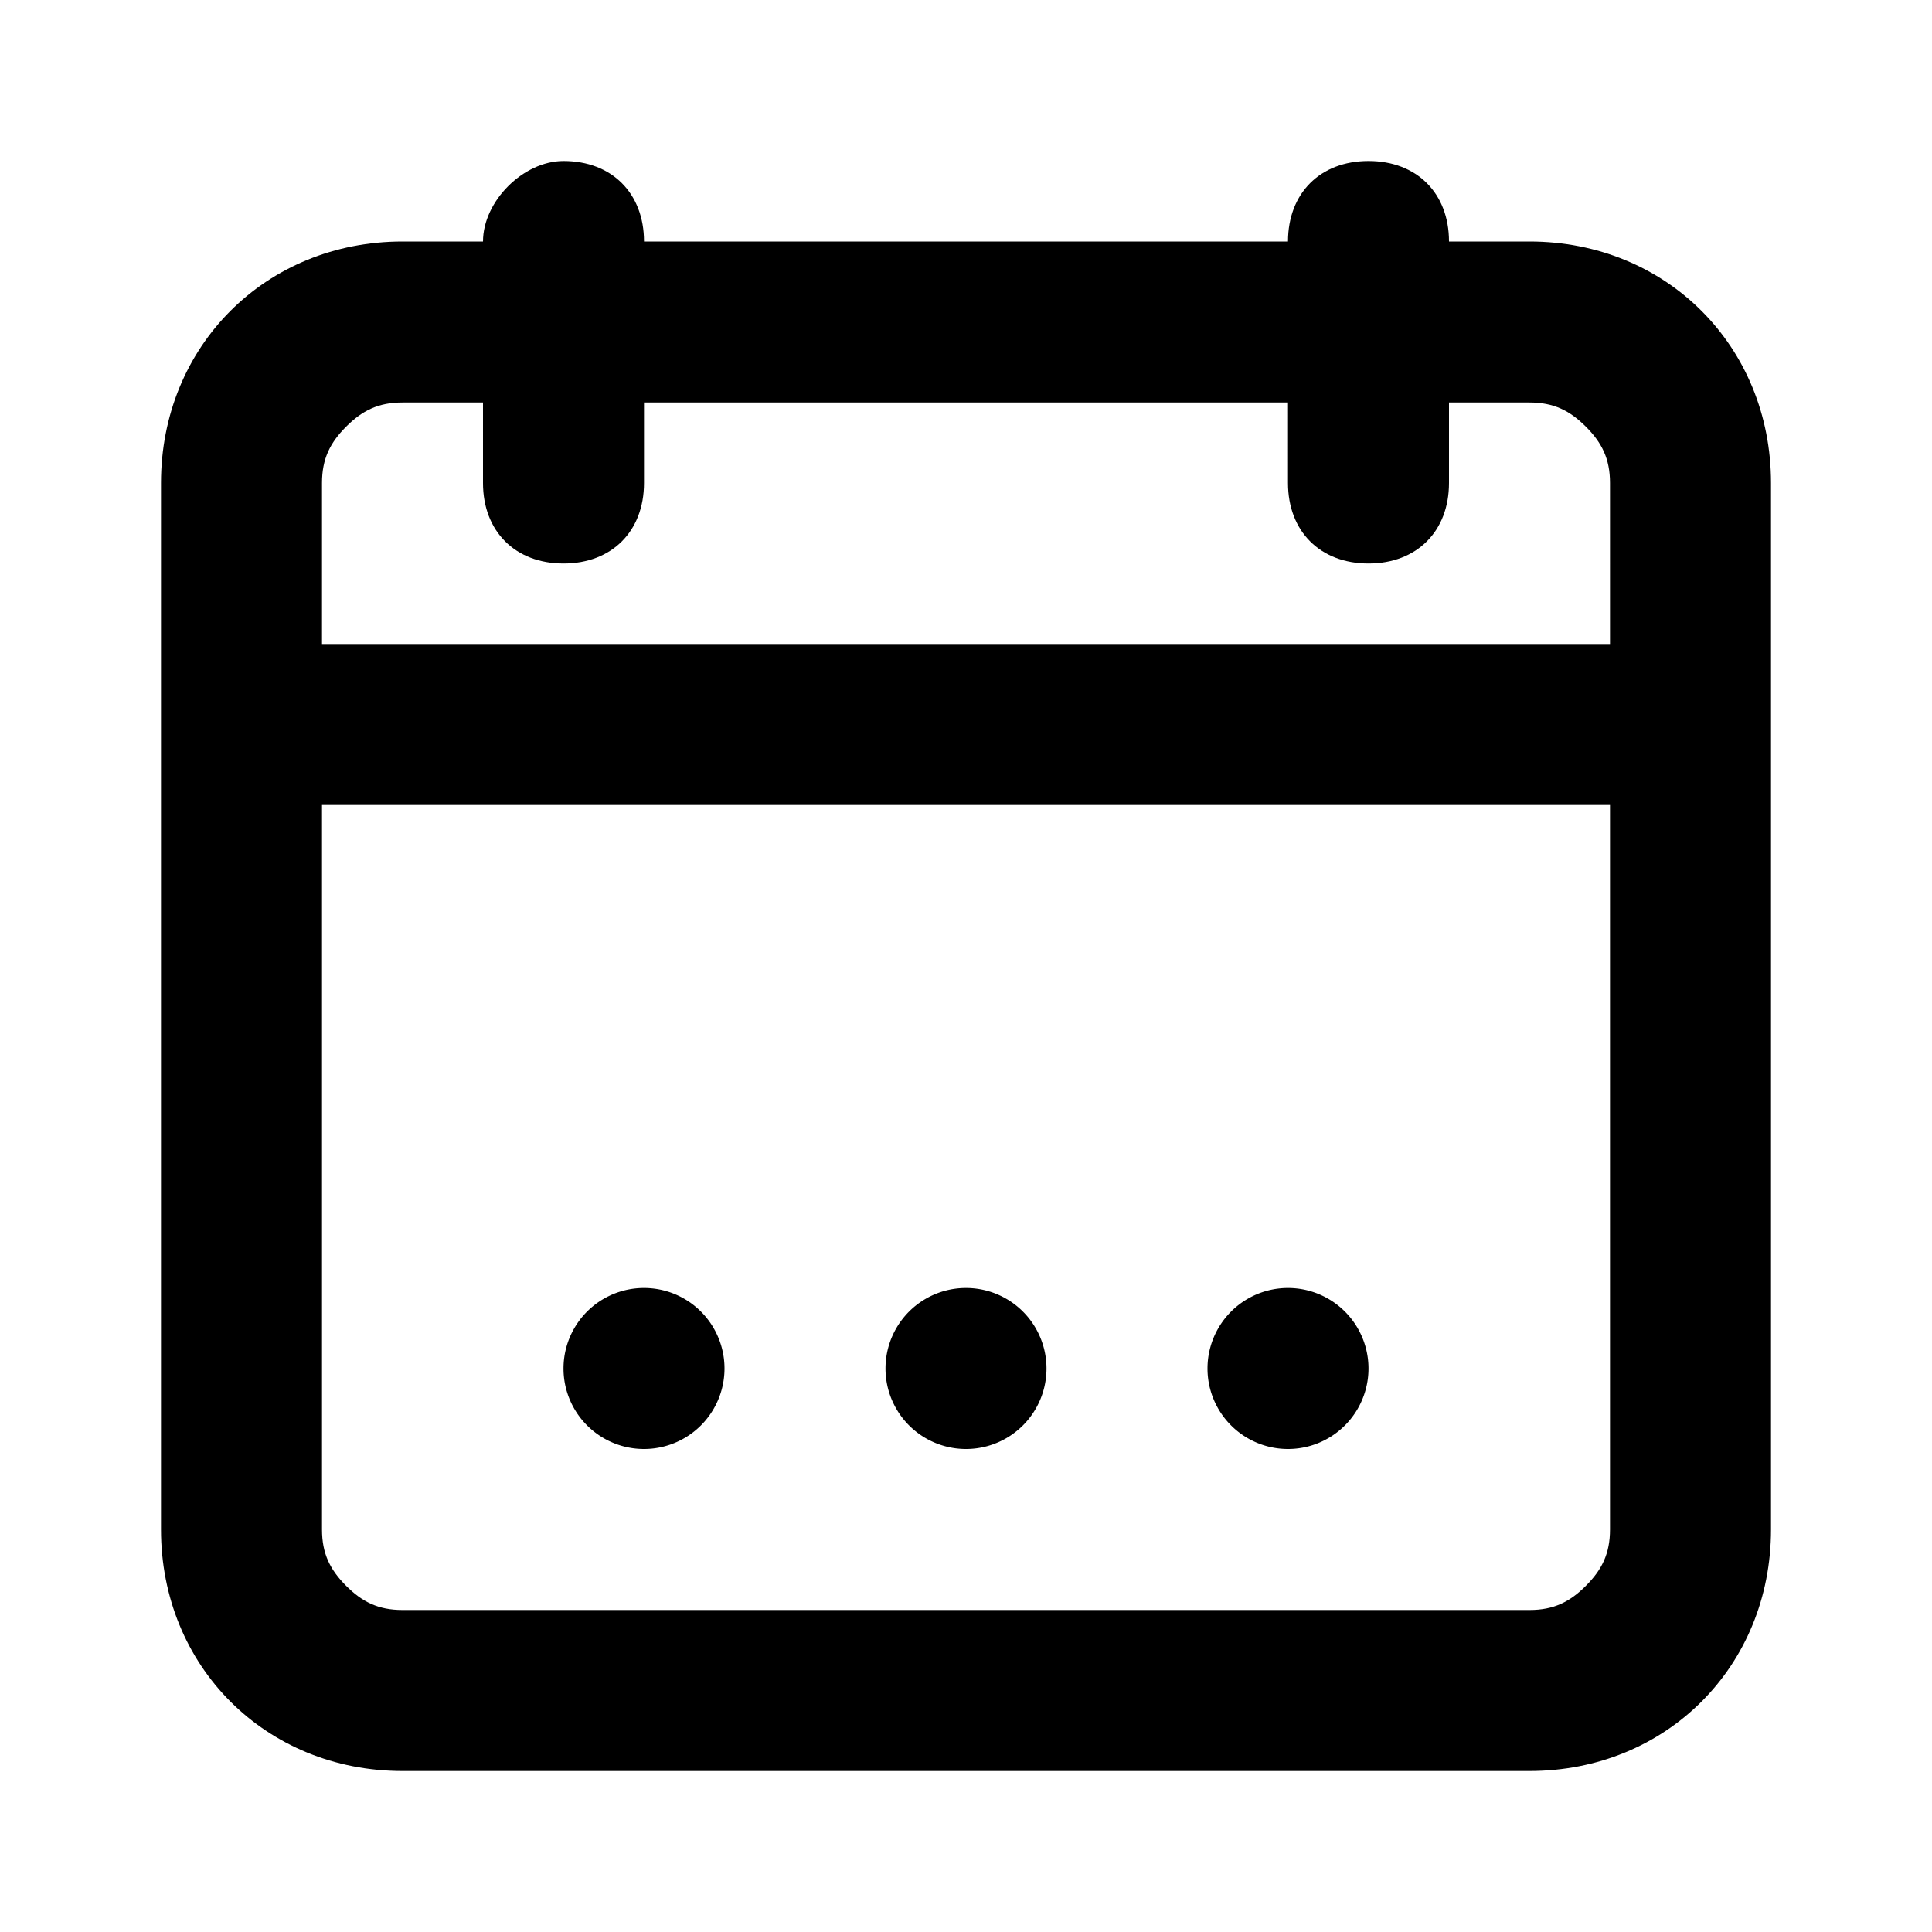
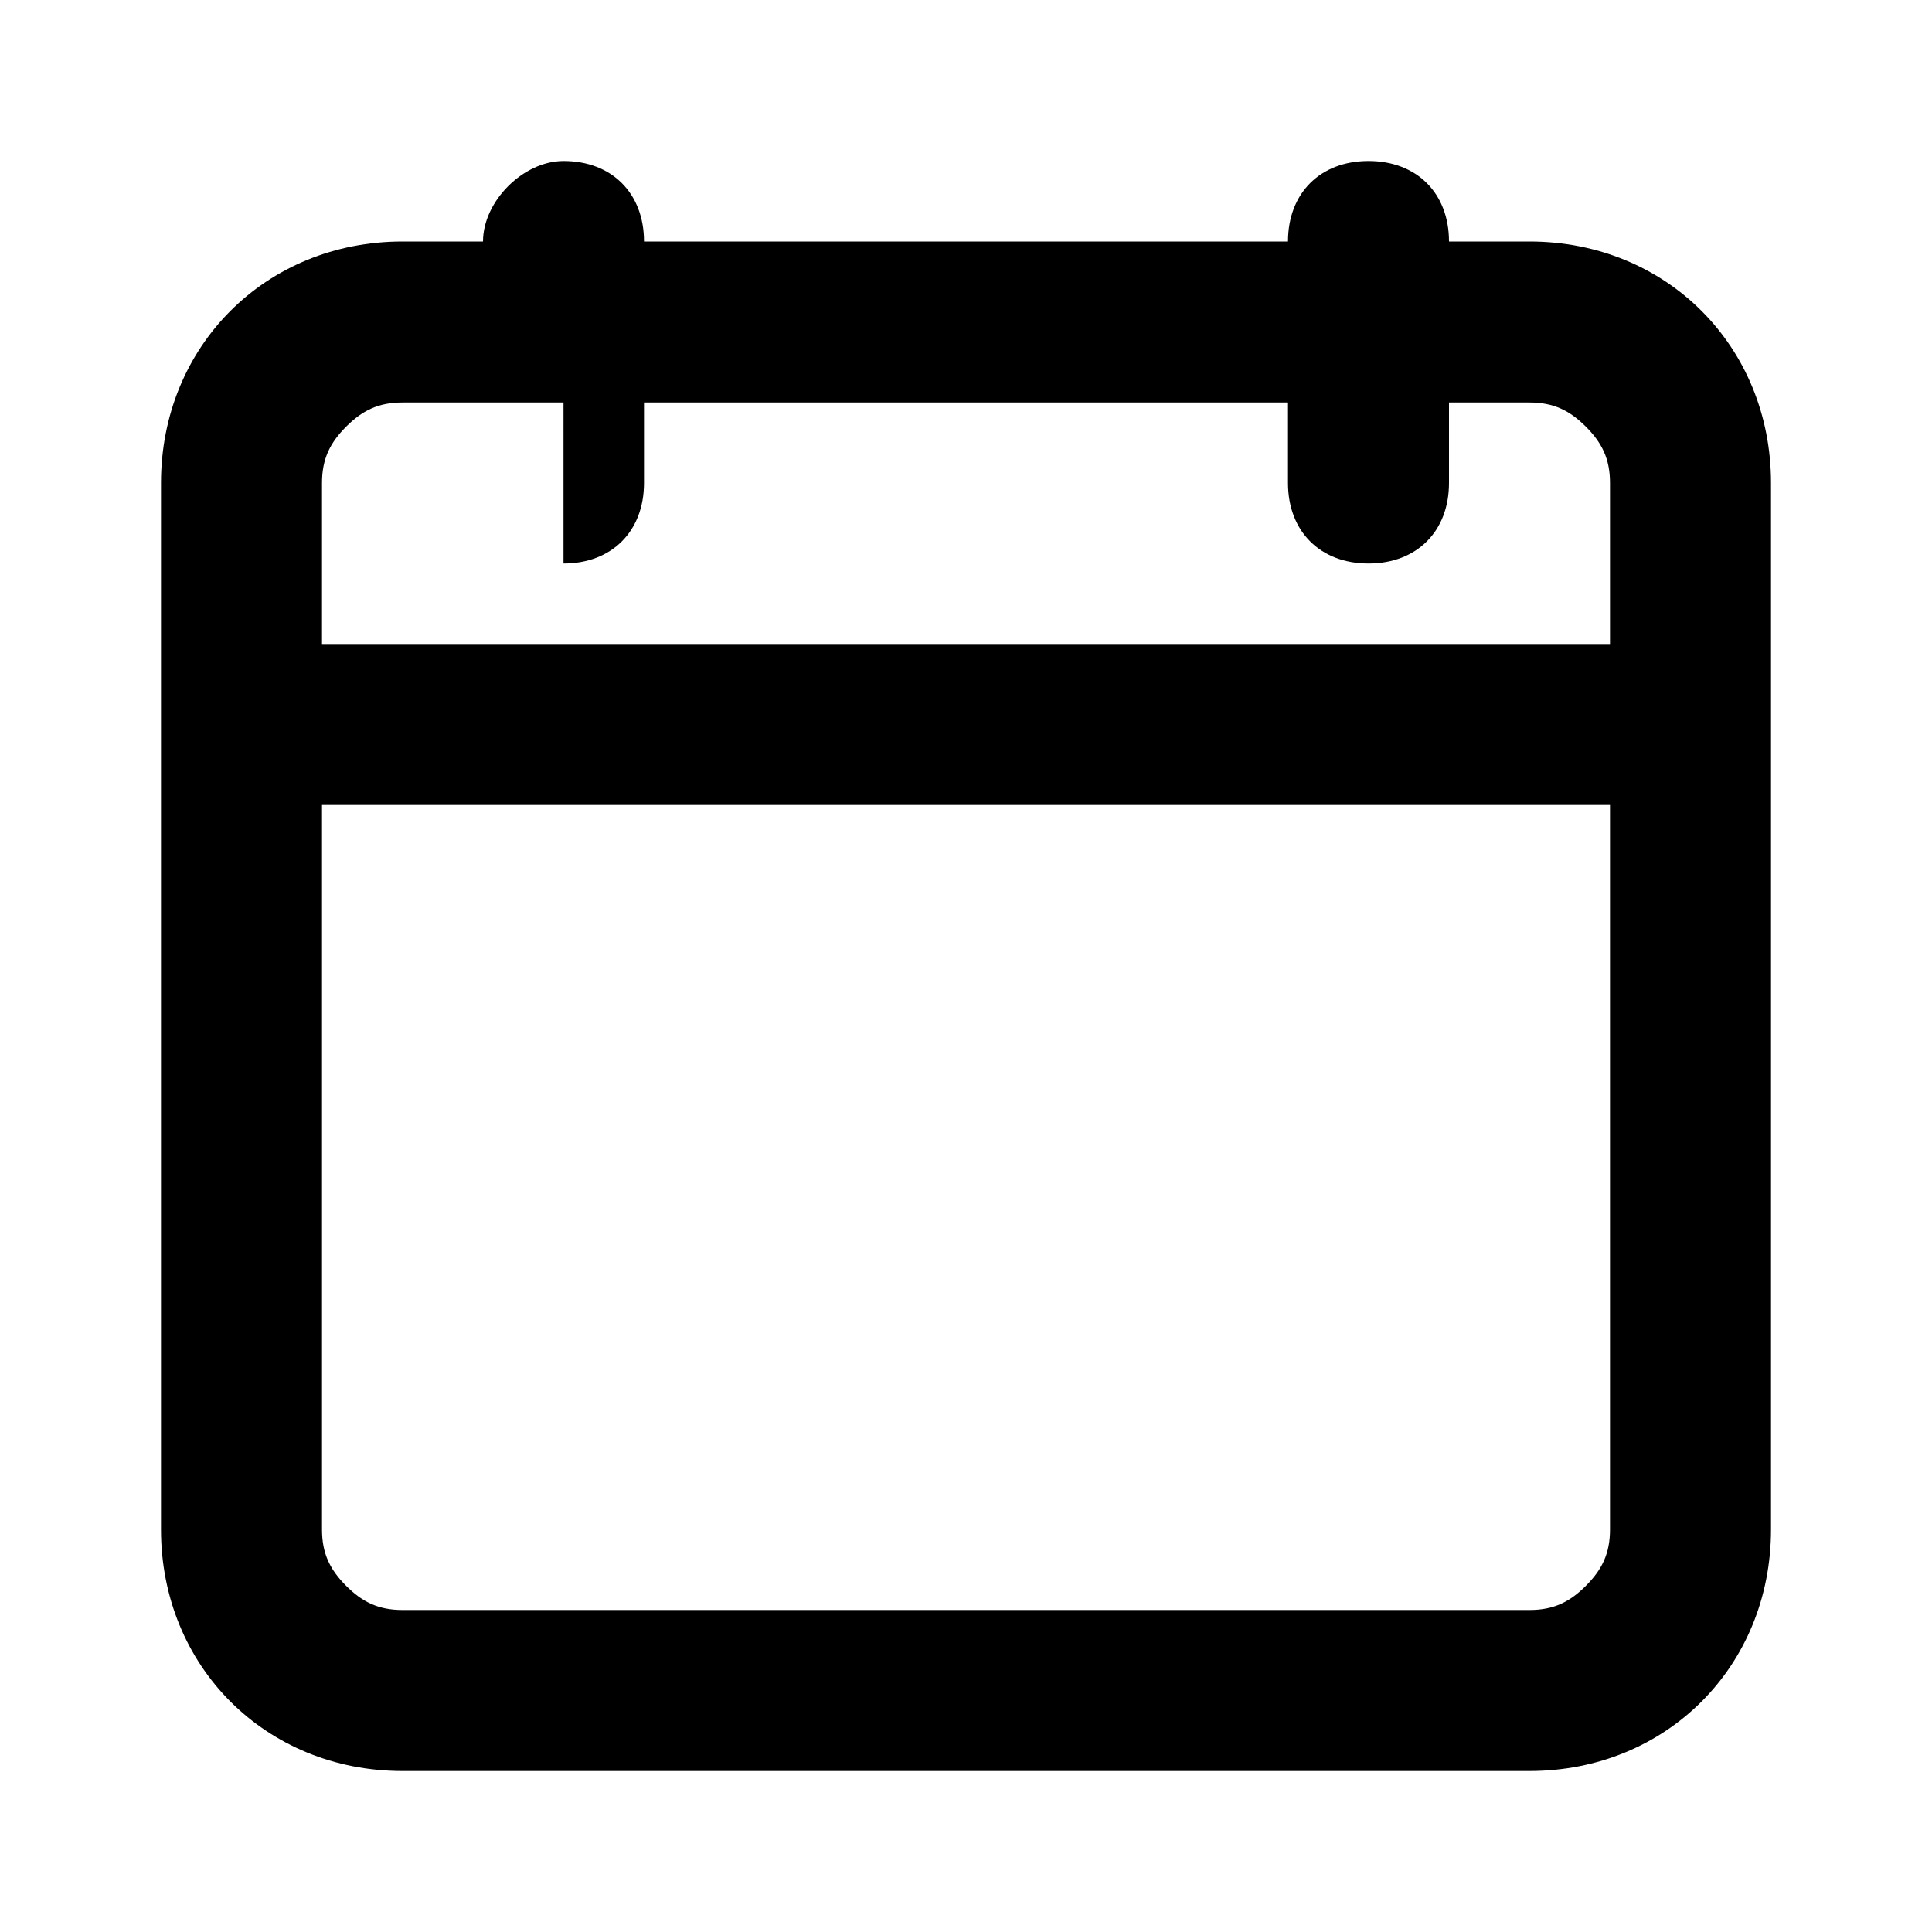
<svg xmlns="http://www.w3.org/2000/svg" width="24" height="24" fill="none">
-   <path d="M9 17a1 1 0 11-2 0 1 1 0 012 0zm3 1a1 1 0 100-2 1 1 0 000 2zm5-1a1 1 0 11-2 0 1 1 0 012 0z" fill="#000" />
-   <path fill-rule="evenodd" clip-rule="evenodd" d="M18 3h1c1.7 0 3 1.3 3 3v13c0 1.7-1.3 3-3 3H5c-1.7 0-3-1.3-3-3V6c0-1.7 1.3-3 3-3h1c0-.5.5-1 1-1 .6 0 1 .4 1 1h8c0-.6.4-1 1-1s1 .4 1 1zm1.7 16.7c.2-.2.3-.4.3-.7v-9H4v9c0 .3.1.5.3.7.2.2.4.3.7.3h14c.3 0 .5-.1.7-.3zM4 8h16V6c0-.3-.1-.5-.3-.7-.2-.2-.4-.3-.7-.3h-1v1c0 .6-.4 1-1 1s-1-.4-1-1V5H8v1c0 .6-.4 1-1 1s-1-.4-1-1V5H5c-.3 0-.5.1-.7.3-.2.2-.3.4-.3.7v2z" fill="#000" />
+   <path fill-rule="evenodd" clip-rule="evenodd" d="M18 3h1c1.7 0 3 1.3 3 3v13c0 1.7-1.3 3-3 3H5c-1.7 0-3-1.3-3-3V6c0-1.7 1.3-3 3-3h1c0-.5.5-1 1-1 .6 0 1 .4 1 1h8c0-.6.4-1 1-1s1 .4 1 1zm1.7 16.7c.2-.2.3-.4.3-.7v-9H4v9c0 .3.1.5.3.7.2.2.4.3.7.3h14c.3 0 .5-.1.7-.3zM4 8h16V6c0-.3-.1-.5-.3-.7-.2-.2-.4-.3-.7-.3h-1v1c0 .6-.4 1-1 1s-1-.4-1-1V5H8v1c0 .6-.4 1-1 1V5H5c-.3 0-.5.1-.7.3-.2.2-.3.4-.3.7v2z" fill="#000" />
</svg>